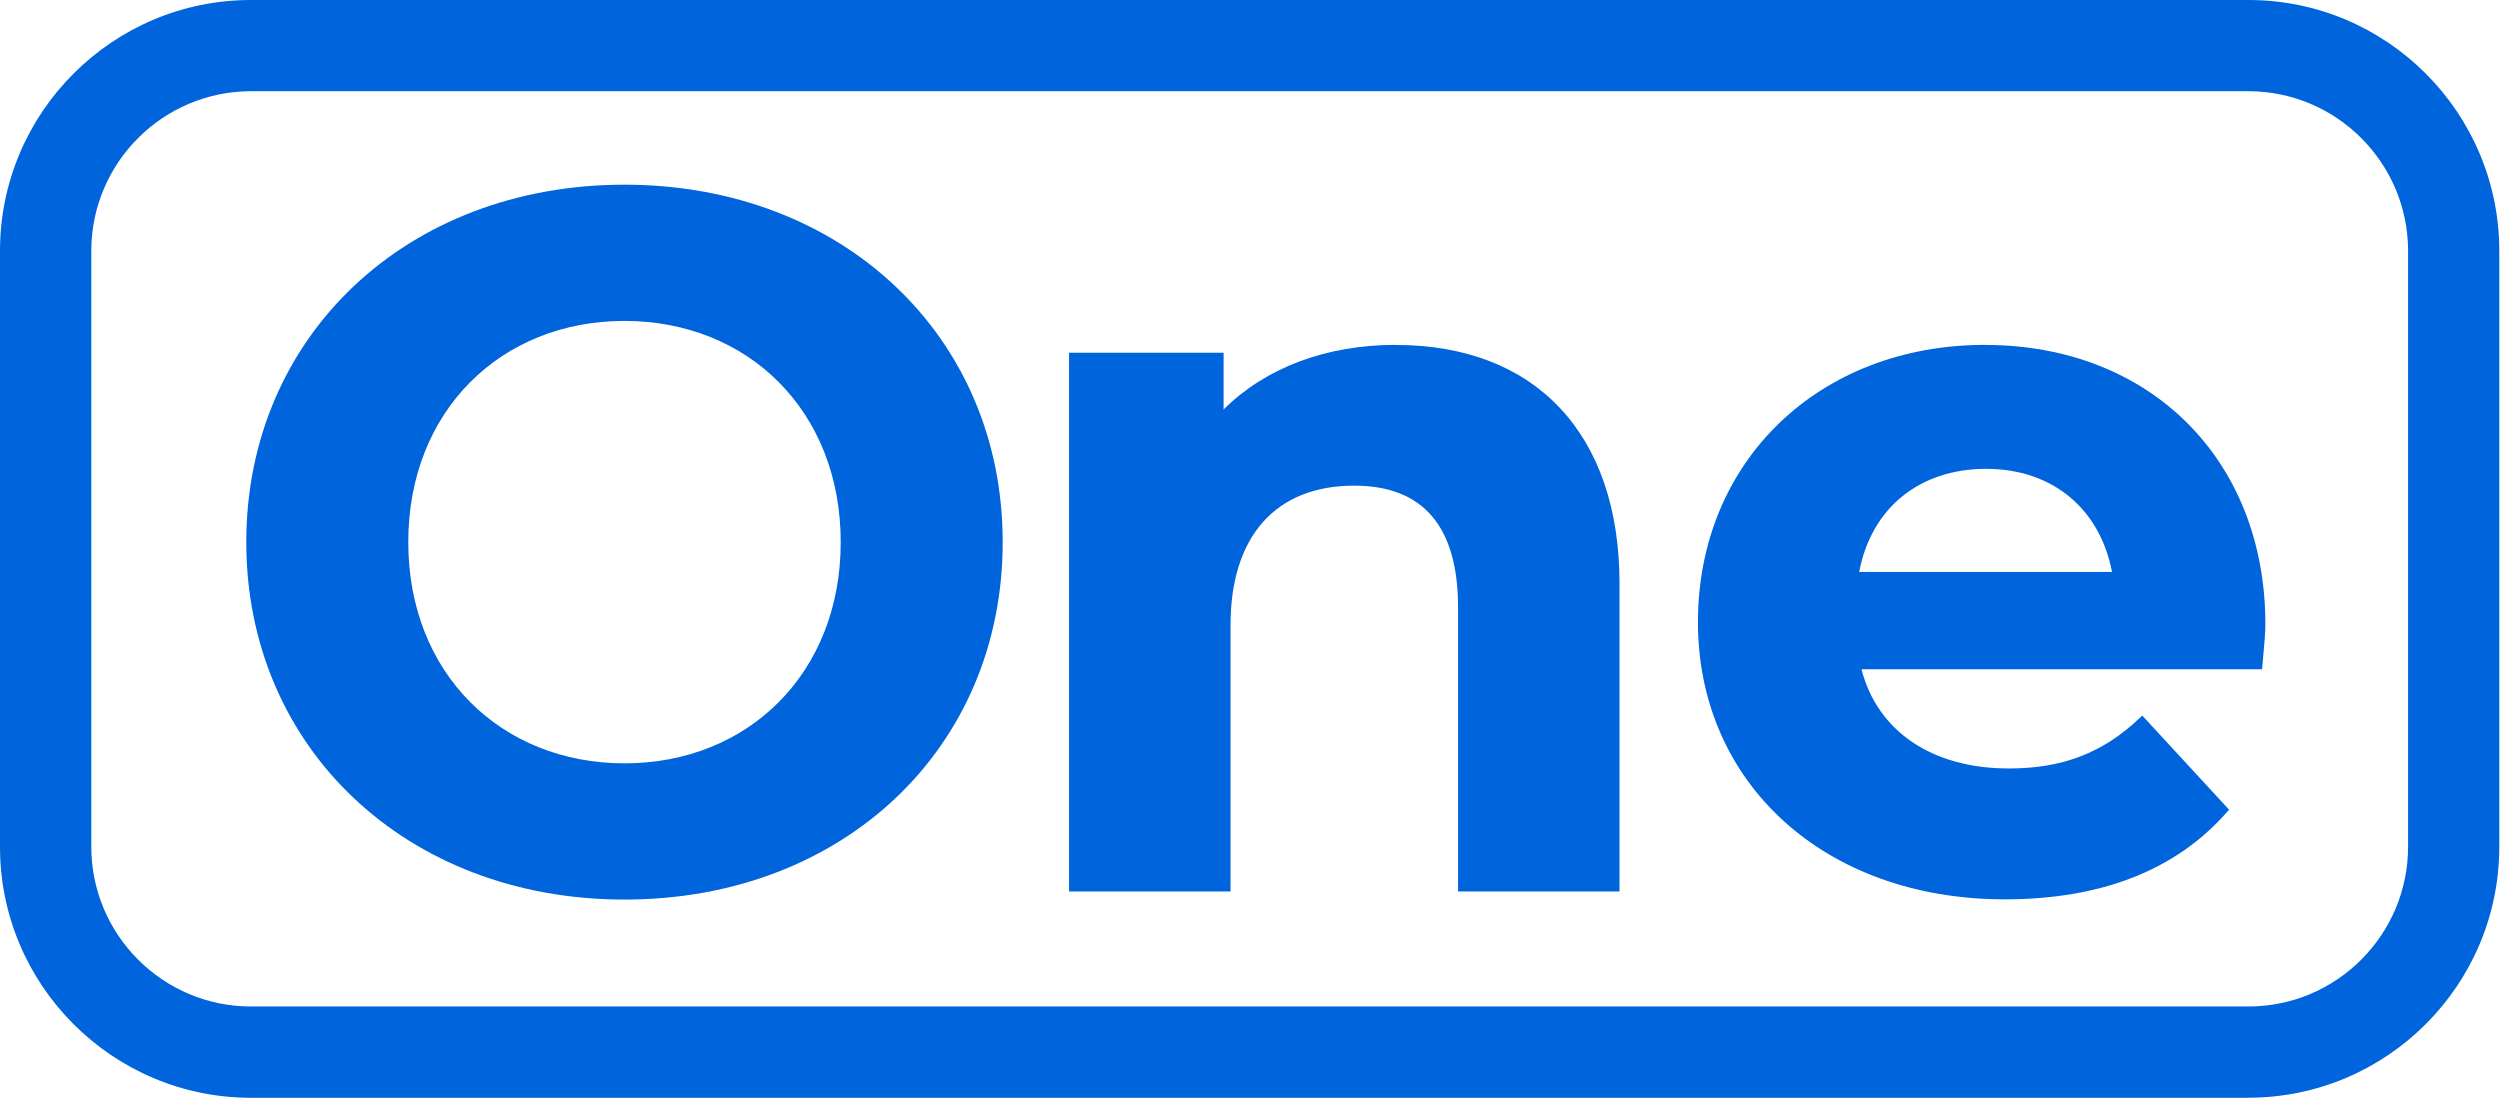
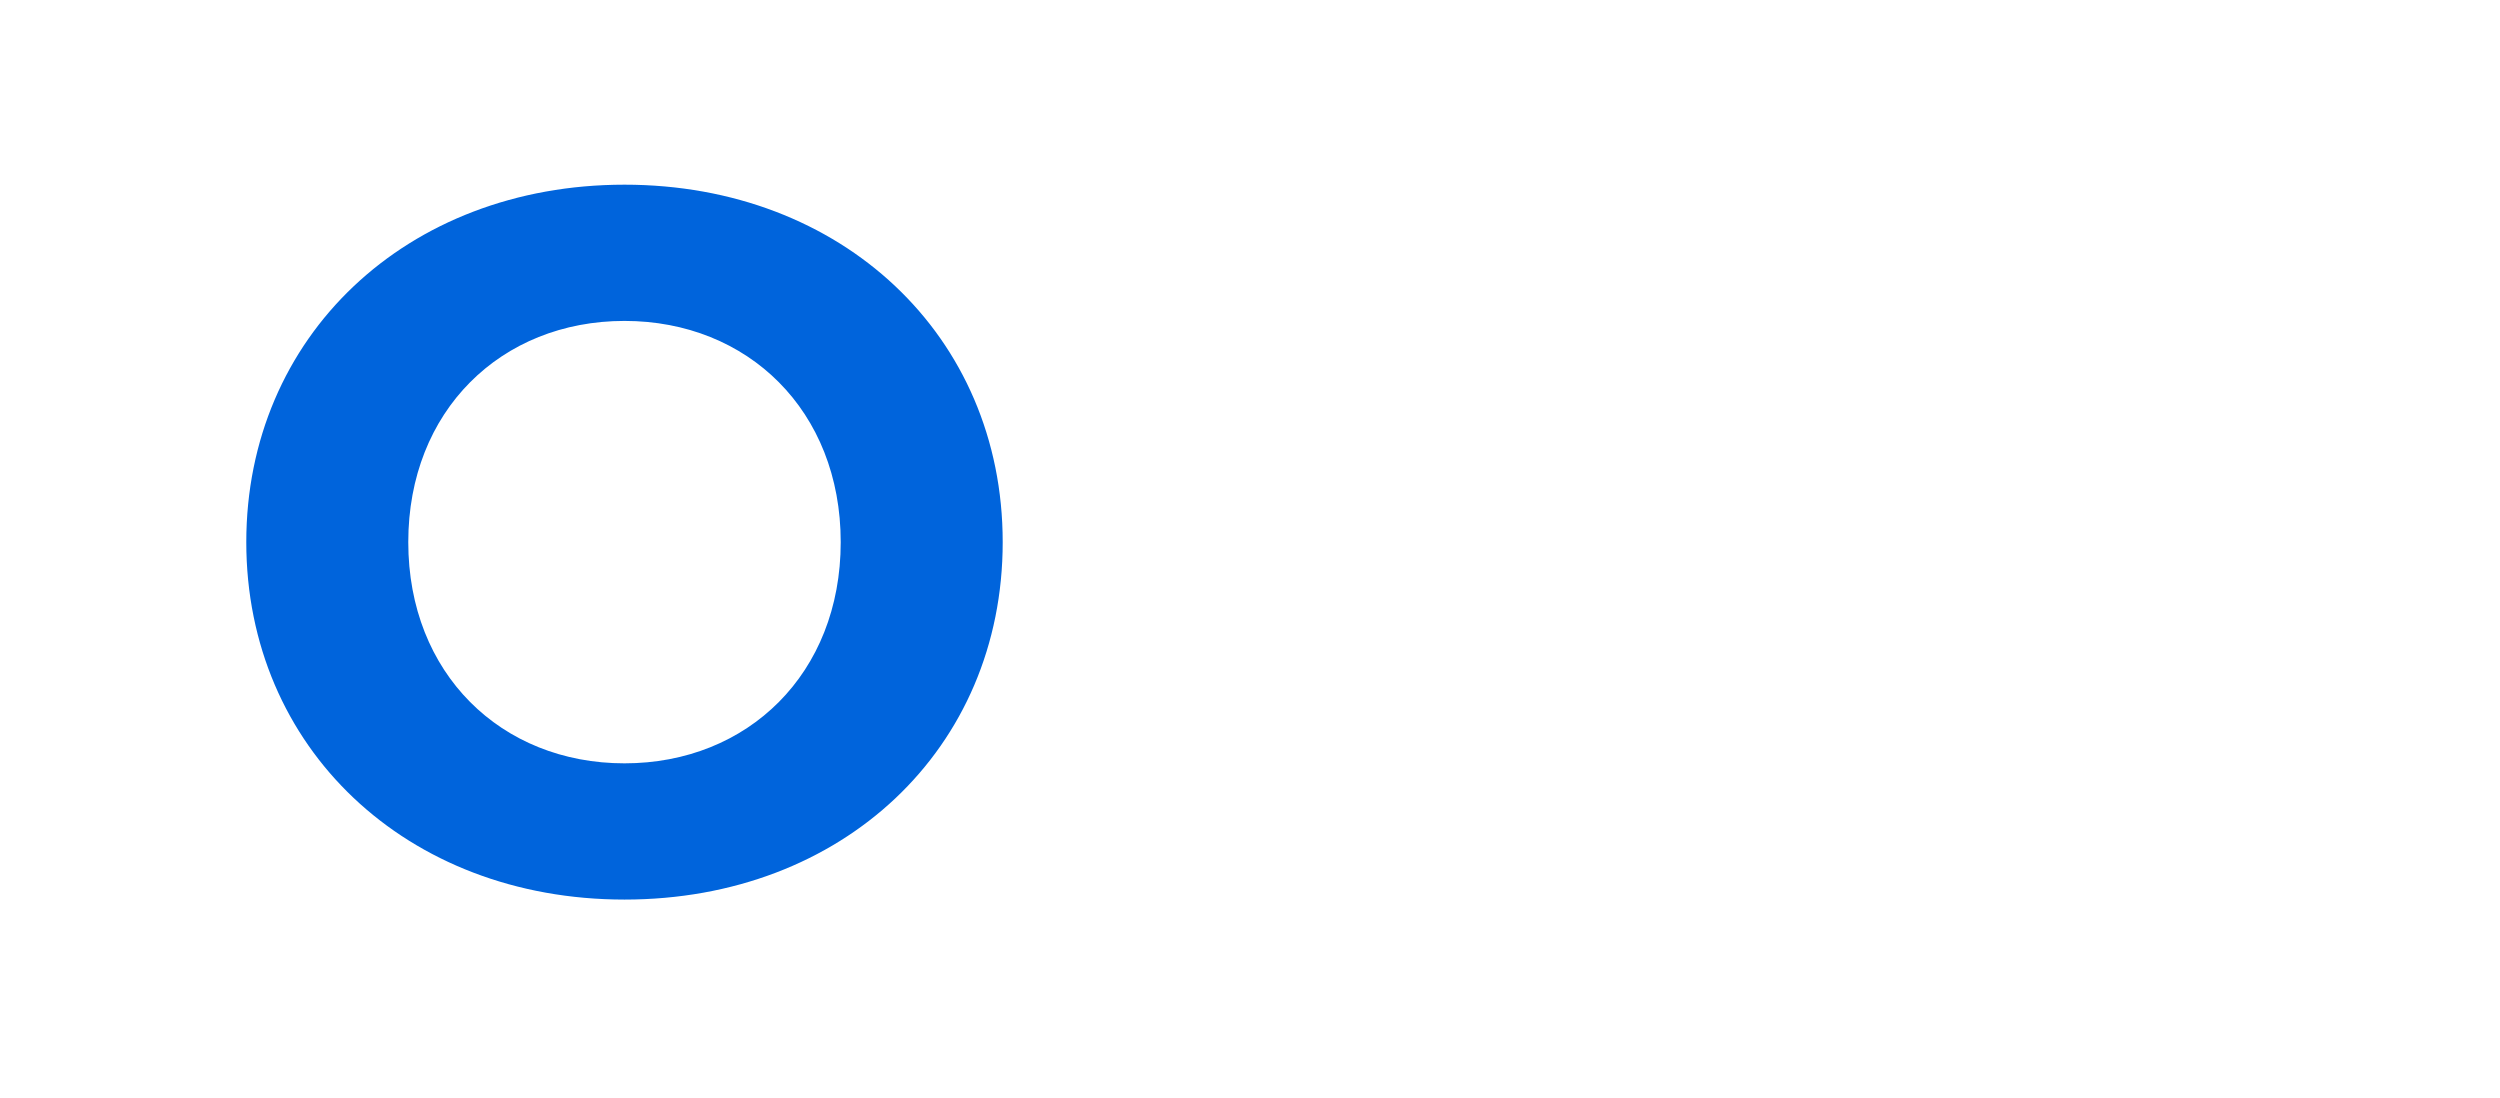
<svg xmlns="http://www.w3.org/2000/svg" width="353" height="155" viewBox="0 0 353 155" fill="none">
-   <path d="M317.473 155.007H35.437C15.896 155.007 0 139.111 0 119.58V35.427C0 15.885 15.896 0 35.437 0H317.473C337.015 0 352.9 15.896 352.9 35.427V119.57C352.9 139.111 337.004 154.997 317.473 154.997V155.007ZM35.437 12.88C23.008 12.88 12.891 22.998 12.891 35.427V119.57C12.891 131.999 23.008 142.116 35.437 142.116H317.473C329.902 142.116 340.02 131.999 340.02 119.57V35.427C340.02 22.998 329.902 12.88 317.473 12.88H35.437Z" fill="#0064DC" />
  <path d="M88.178 26.077C57.364 26.077 34.776 47.552 34.776 76.549C34.776 105.545 57.364 127.02 88.178 127.02C118.993 127.02 141.581 105.692 141.581 76.549C141.581 47.404 118.856 26.077 88.178 26.077ZM88.178 107.783C70.749 107.783 57.648 95.092 57.648 76.549C57.648 58.005 70.749 45.314 88.178 45.314C105.608 45.314 118.709 58.005 118.709 76.549C118.709 95.092 105.608 107.783 88.178 107.783Z" fill="#0064DC" />
-   <path d="M197.064 48.696C187.262 48.696 178.689 51.922 172.774 57.816V49.81H150.952V125.874H173.751V88.262C173.751 75.749 180.117 68.574 191.212 68.574C200.951 68.574 205.878 74.352 205.878 85.751V125.874H228.677V82.41C228.677 61.304 216.857 48.707 197.064 48.707V48.696Z" fill="#0064DC" />
-   <path d="M280.293 48.696C256.801 48.696 239.75 65.159 239.75 87.842C239.75 110.525 257.568 126.988 283.077 126.988C296.714 126.988 307.262 122.848 314.427 114.685L314.743 114.328L302.492 101.038L302.104 101.405C296.914 106.322 291.219 108.508 283.645 108.508C272.834 108.508 265.112 103.286 262.842 94.503H319.407L319.449 94.02C319.491 93.494 319.544 92.927 319.596 92.339C319.733 90.857 319.87 89.334 319.87 88.126C319.87 64.918 303.596 48.707 280.304 48.707L280.293 48.696ZM298.216 80.761H262.517C264.208 71.757 271.016 66.2 280.44 66.2C289.864 66.2 296.525 71.894 298.216 80.761Z" fill="#0064DC" />
</svg>